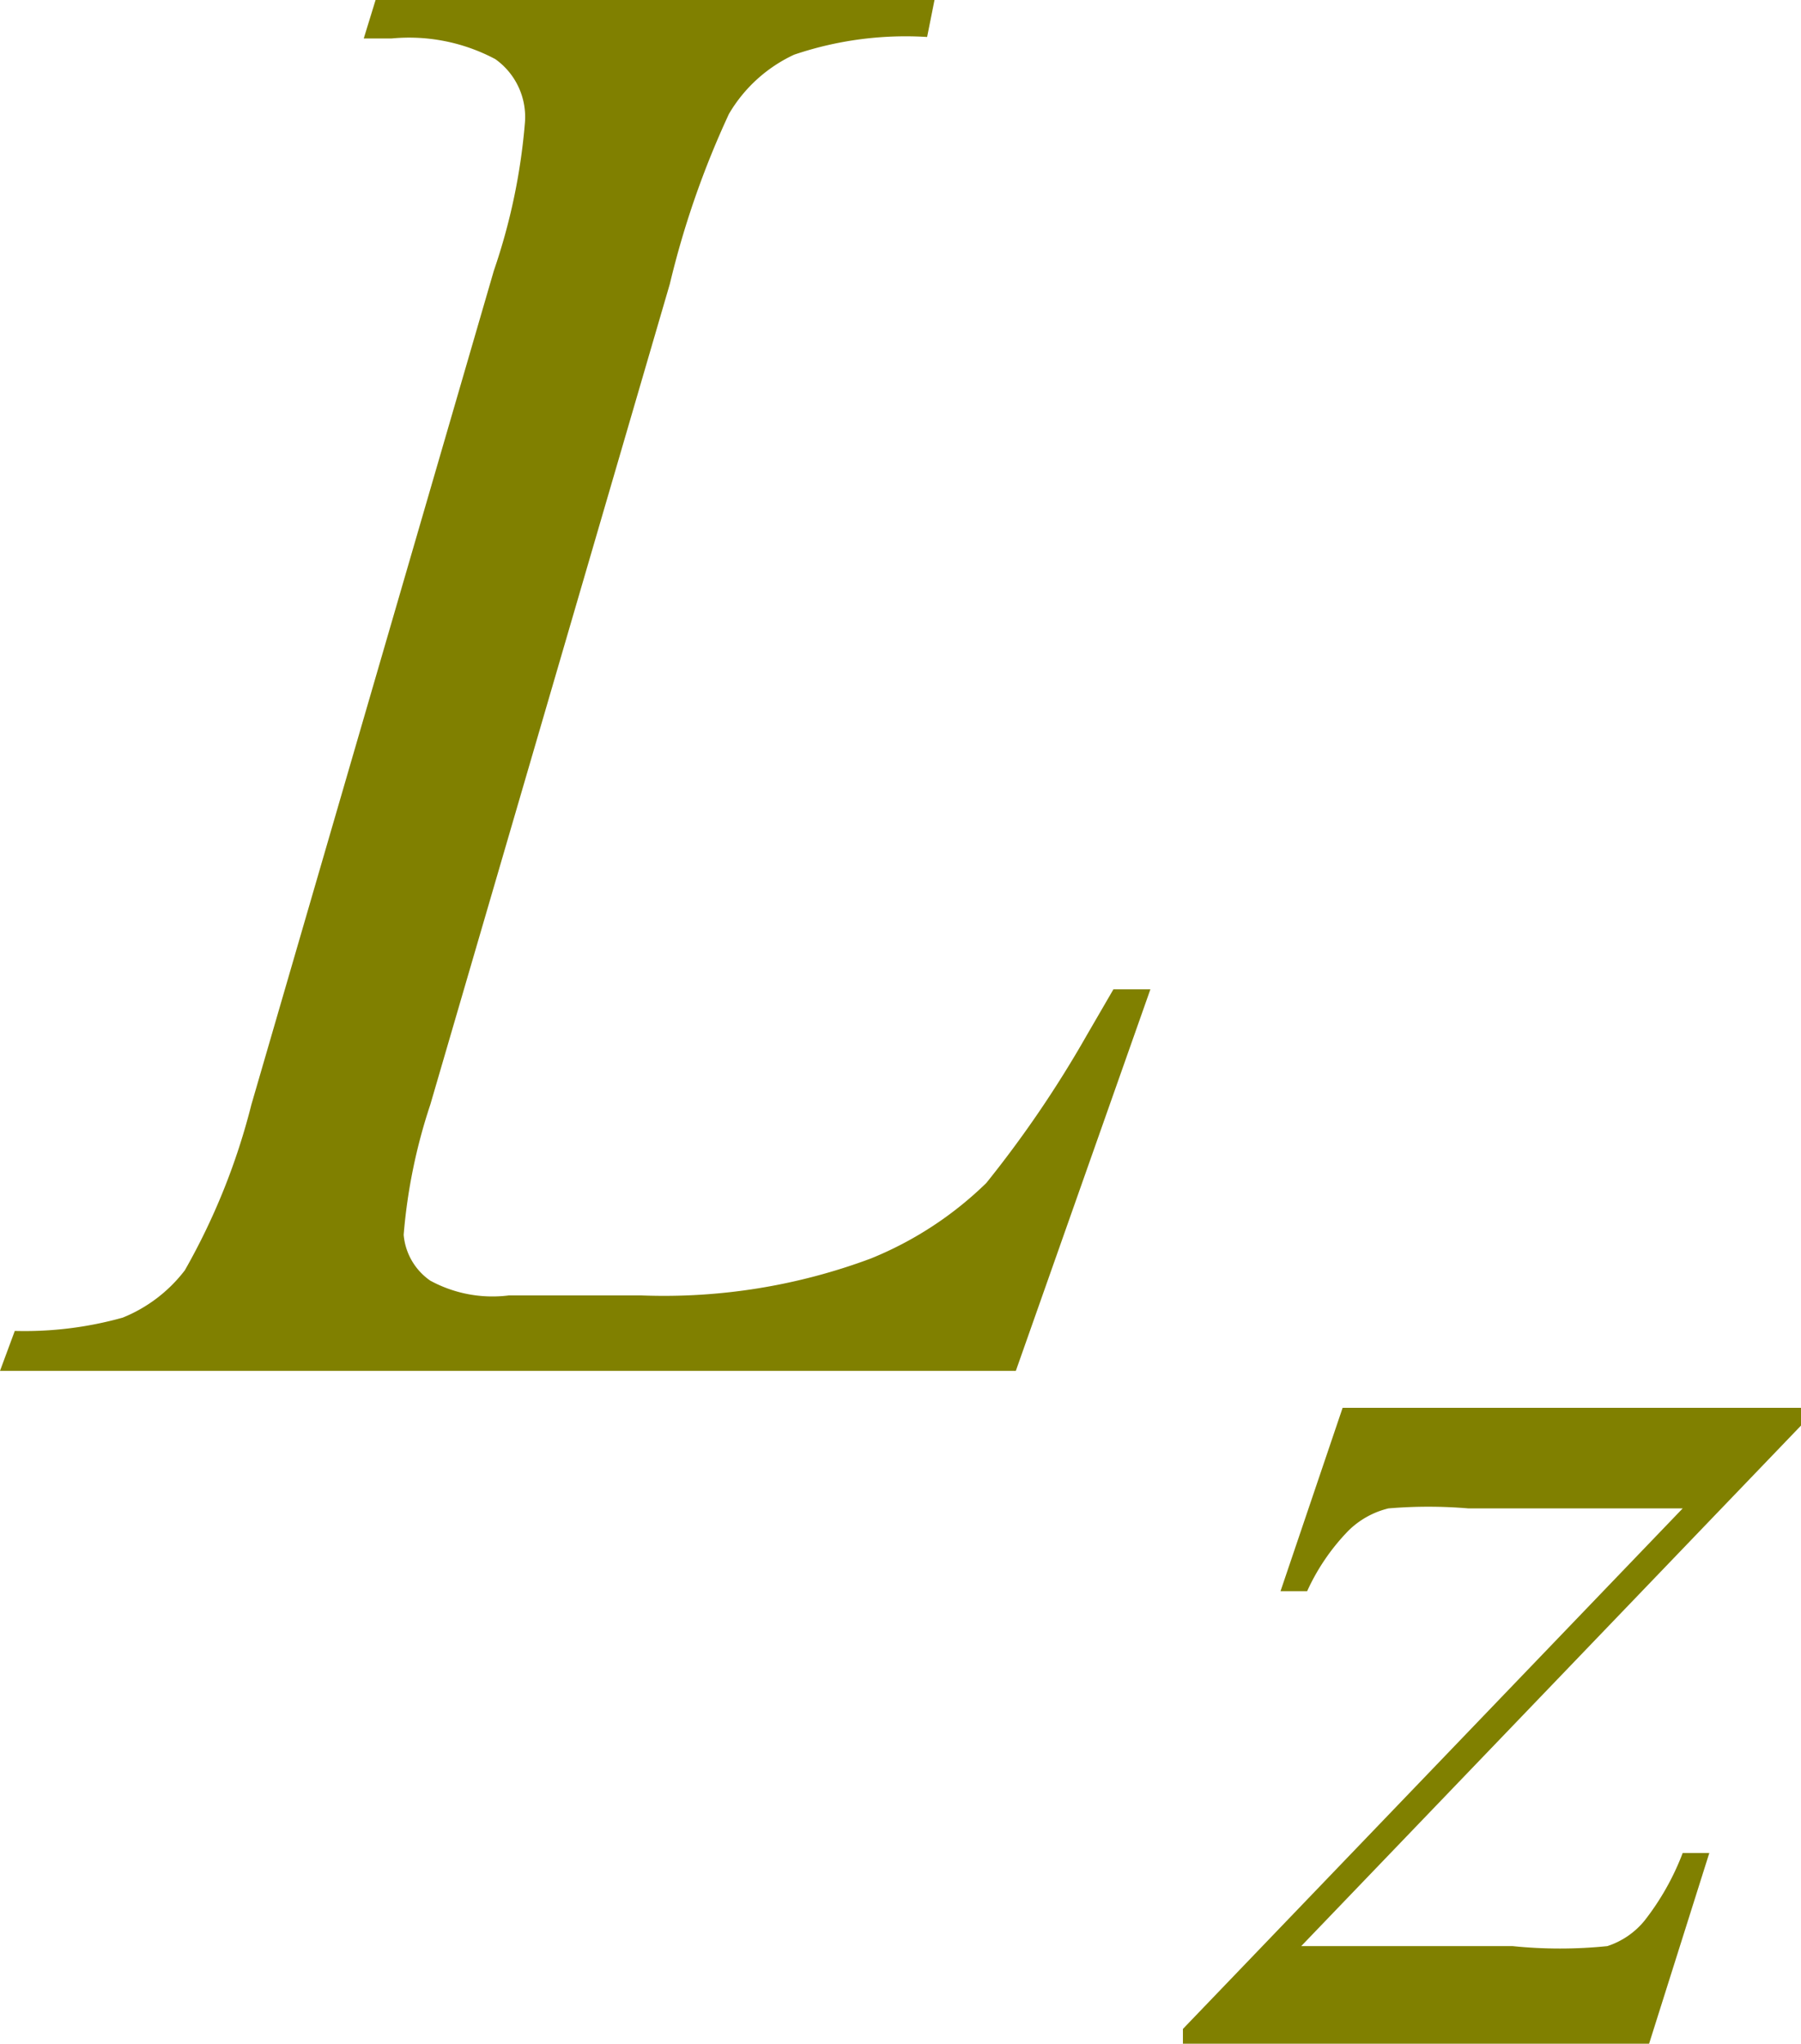
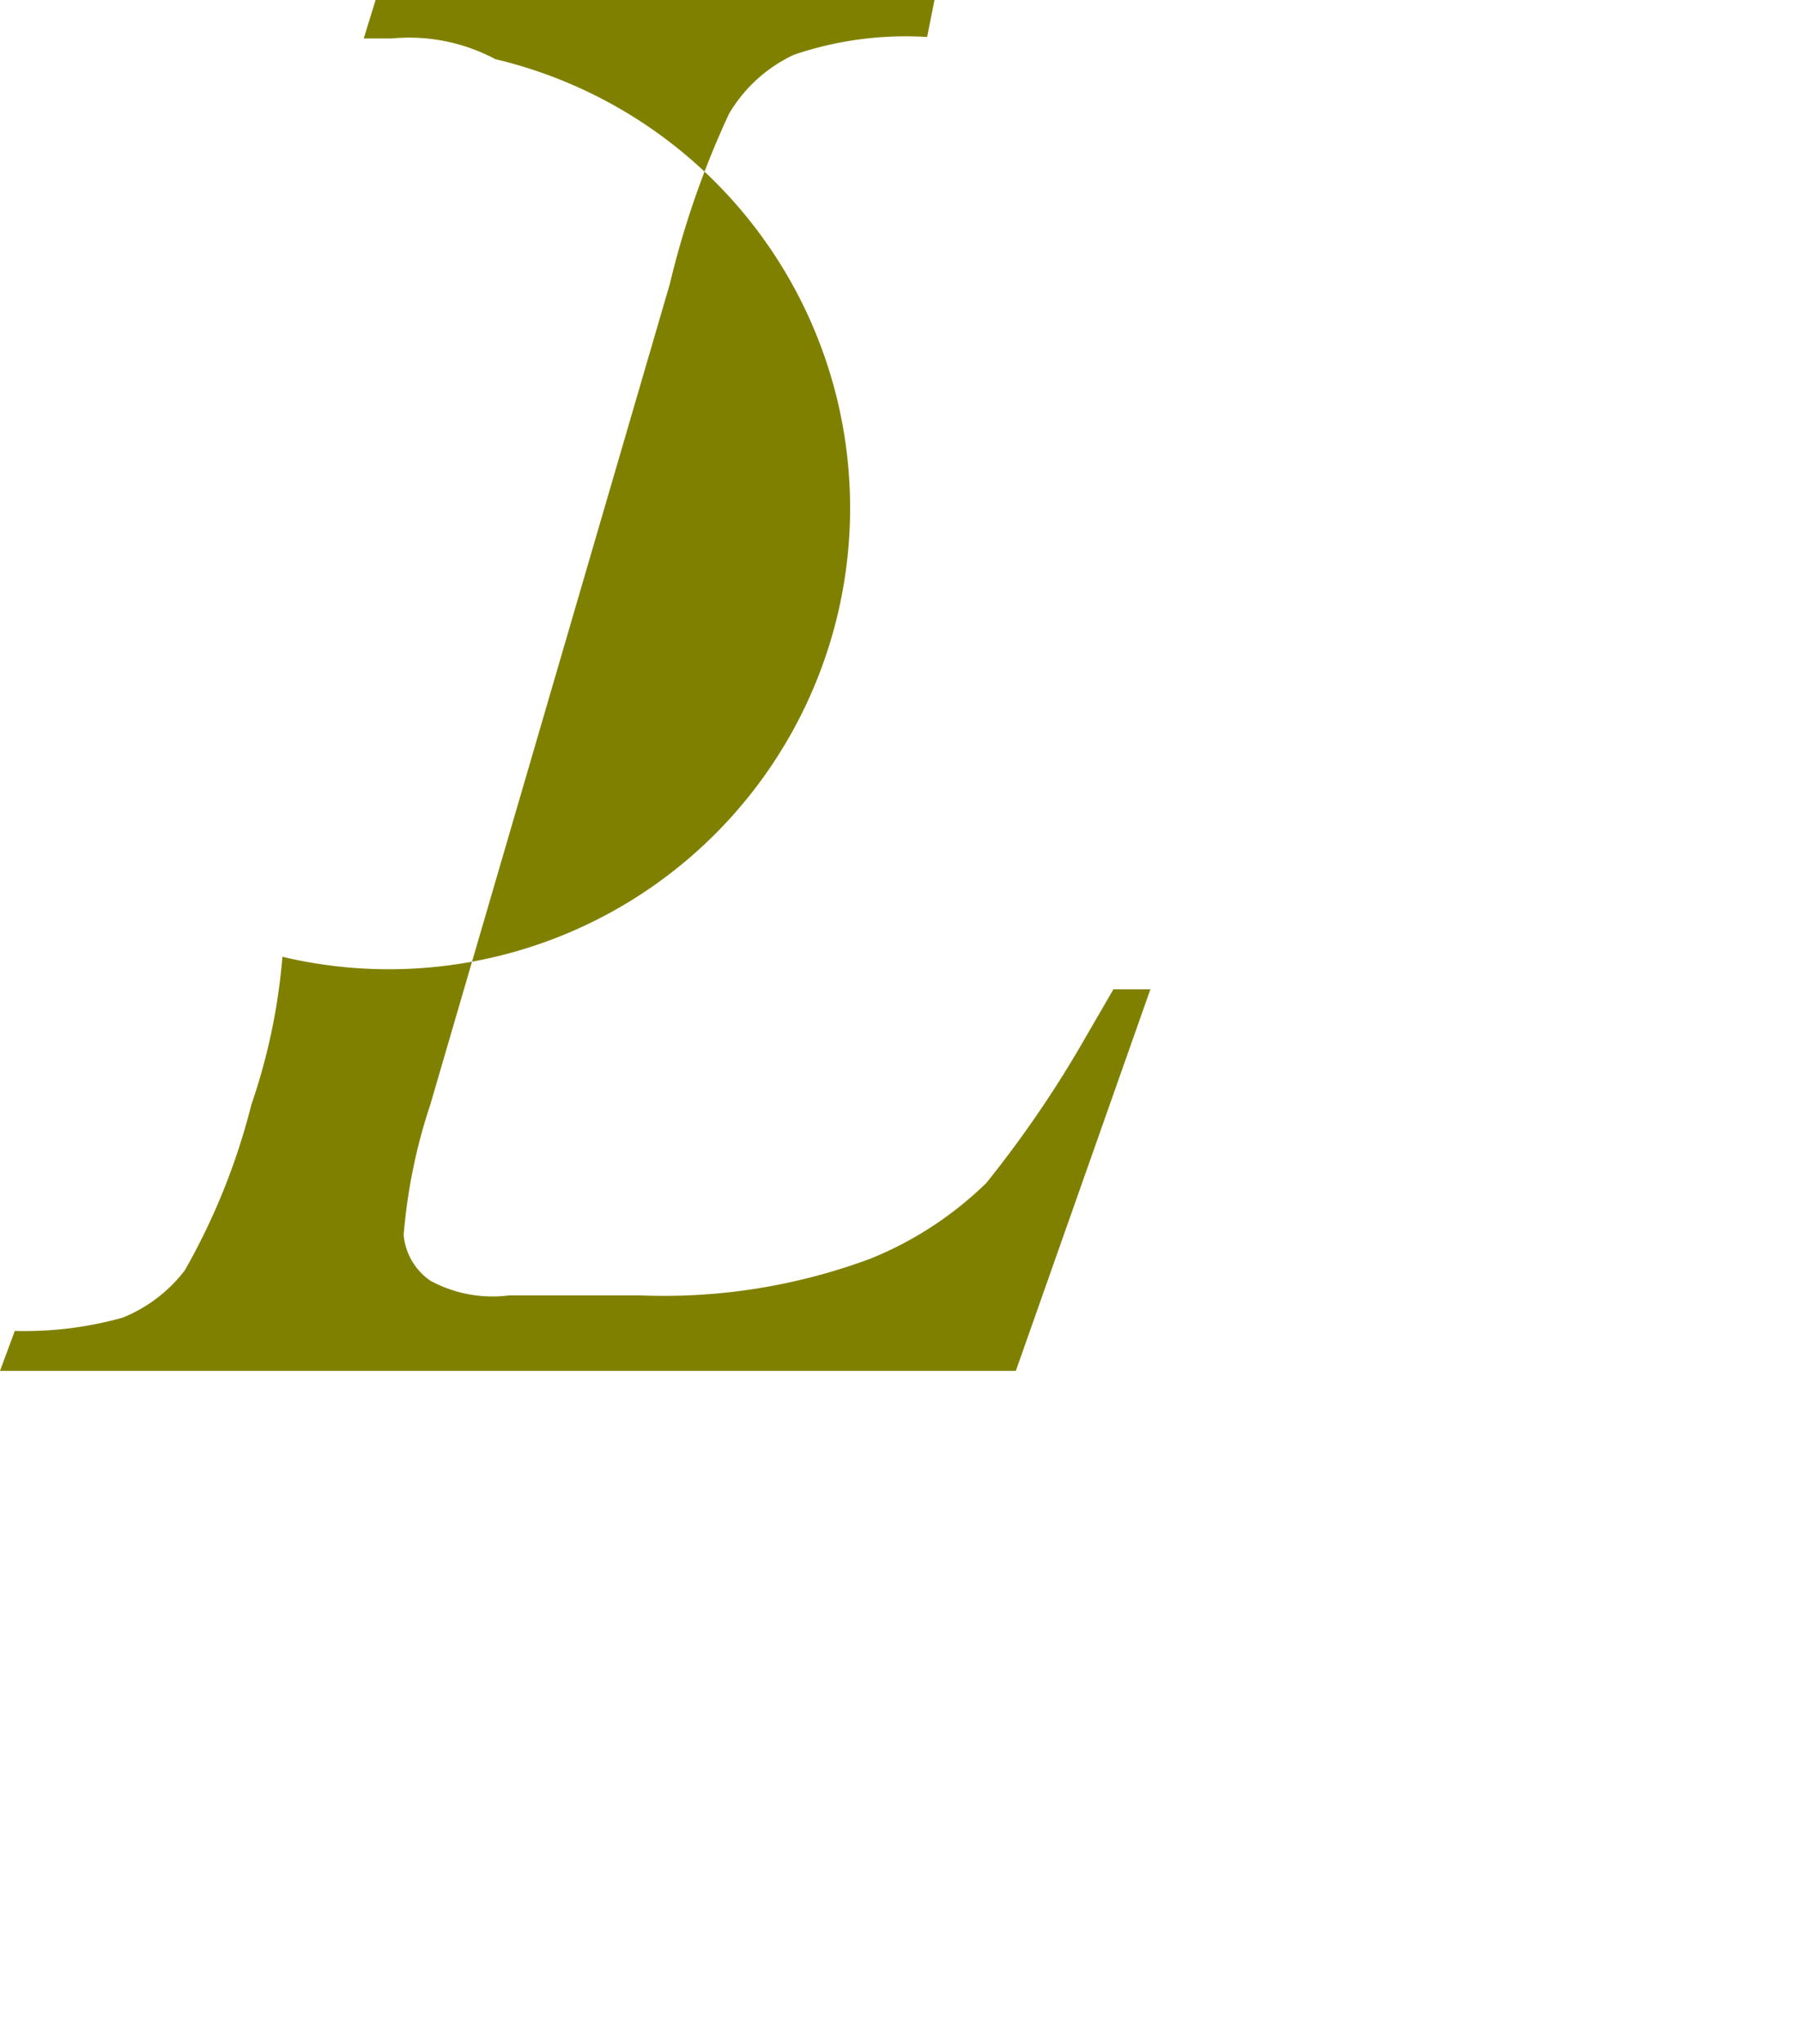
<svg xmlns="http://www.w3.org/2000/svg" viewBox="0 0 12.18 13.82">
  <defs>
    <style>.cls-1{fill:olive;}</style>
  </defs>
  <title>img_11_140</title>
  <g id="Слой_2" data-name="Слой 2">
    <g id="Слой_1-2" data-name="Слой 1">
-       <path class="cls-1" d="M6.87,9.27H0L.1,9a2.46,2.46,0,0,0,.73-.09,1,1,0,0,0,.42-.32A4.47,4.47,0,0,0,1.7,7.47L3.34,1.83a4.11,4.11,0,0,0,.21-1A.48.48,0,0,0,3.35.4,1.24,1.24,0,0,0,2.65.26H2.46L2.54,0H6.32L6.27.25a2.35,2.35,0,0,0-.9.12,1,1,0,0,0-.44.4,6.07,6.07,0,0,0-.4,1.15L2.91,7.47a3.74,3.74,0,0,0-.18.88.42.42,0,0,0,.18.31.88.88,0,0,0,.53.1h.9a4,4,0,0,0,1.55-.25A2.42,2.42,0,0,0,6.67,8a7.56,7.56,0,0,0,.68-1l.18-.31h.25Z" />
-       <path class="cls-1" d="M9.08,9.52h3.1v.12L8.8,13.16h1.43a3.14,3.14,0,0,0,.64,0,.54.54,0,0,0,.25-.17,1.75,1.75,0,0,0,.26-.46h.18l-.42,1.33H8v-.14l3.38-3.52H9.93a3.23,3.23,0,0,0-.54,0,.58.58,0,0,0-.27.15,1.44,1.44,0,0,0-.28.41H8.66Z" />
+       <path class="cls-1" d="M6.87,9.27H0L.1,9a2.46,2.46,0,0,0,.73-.09,1,1,0,0,0,.42-.32A4.47,4.47,0,0,0,1.7,7.47a4.11,4.11,0,0,0,.21-1A.48.48,0,0,0,3.35.4,1.24,1.24,0,0,0,2.65.26H2.46L2.54,0H6.32L6.27.25a2.35,2.35,0,0,0-.9.12,1,1,0,0,0-.44.4,6.07,6.07,0,0,0-.4,1.15L2.91,7.47a3.74,3.74,0,0,0-.18.88.42.42,0,0,0,.18.31.88.88,0,0,0,.53.1h.9a4,4,0,0,0,1.55-.25A2.42,2.42,0,0,0,6.67,8a7.56,7.56,0,0,0,.68-1l.18-.31h.25Z" />
    </g>
  </g>
</svg>